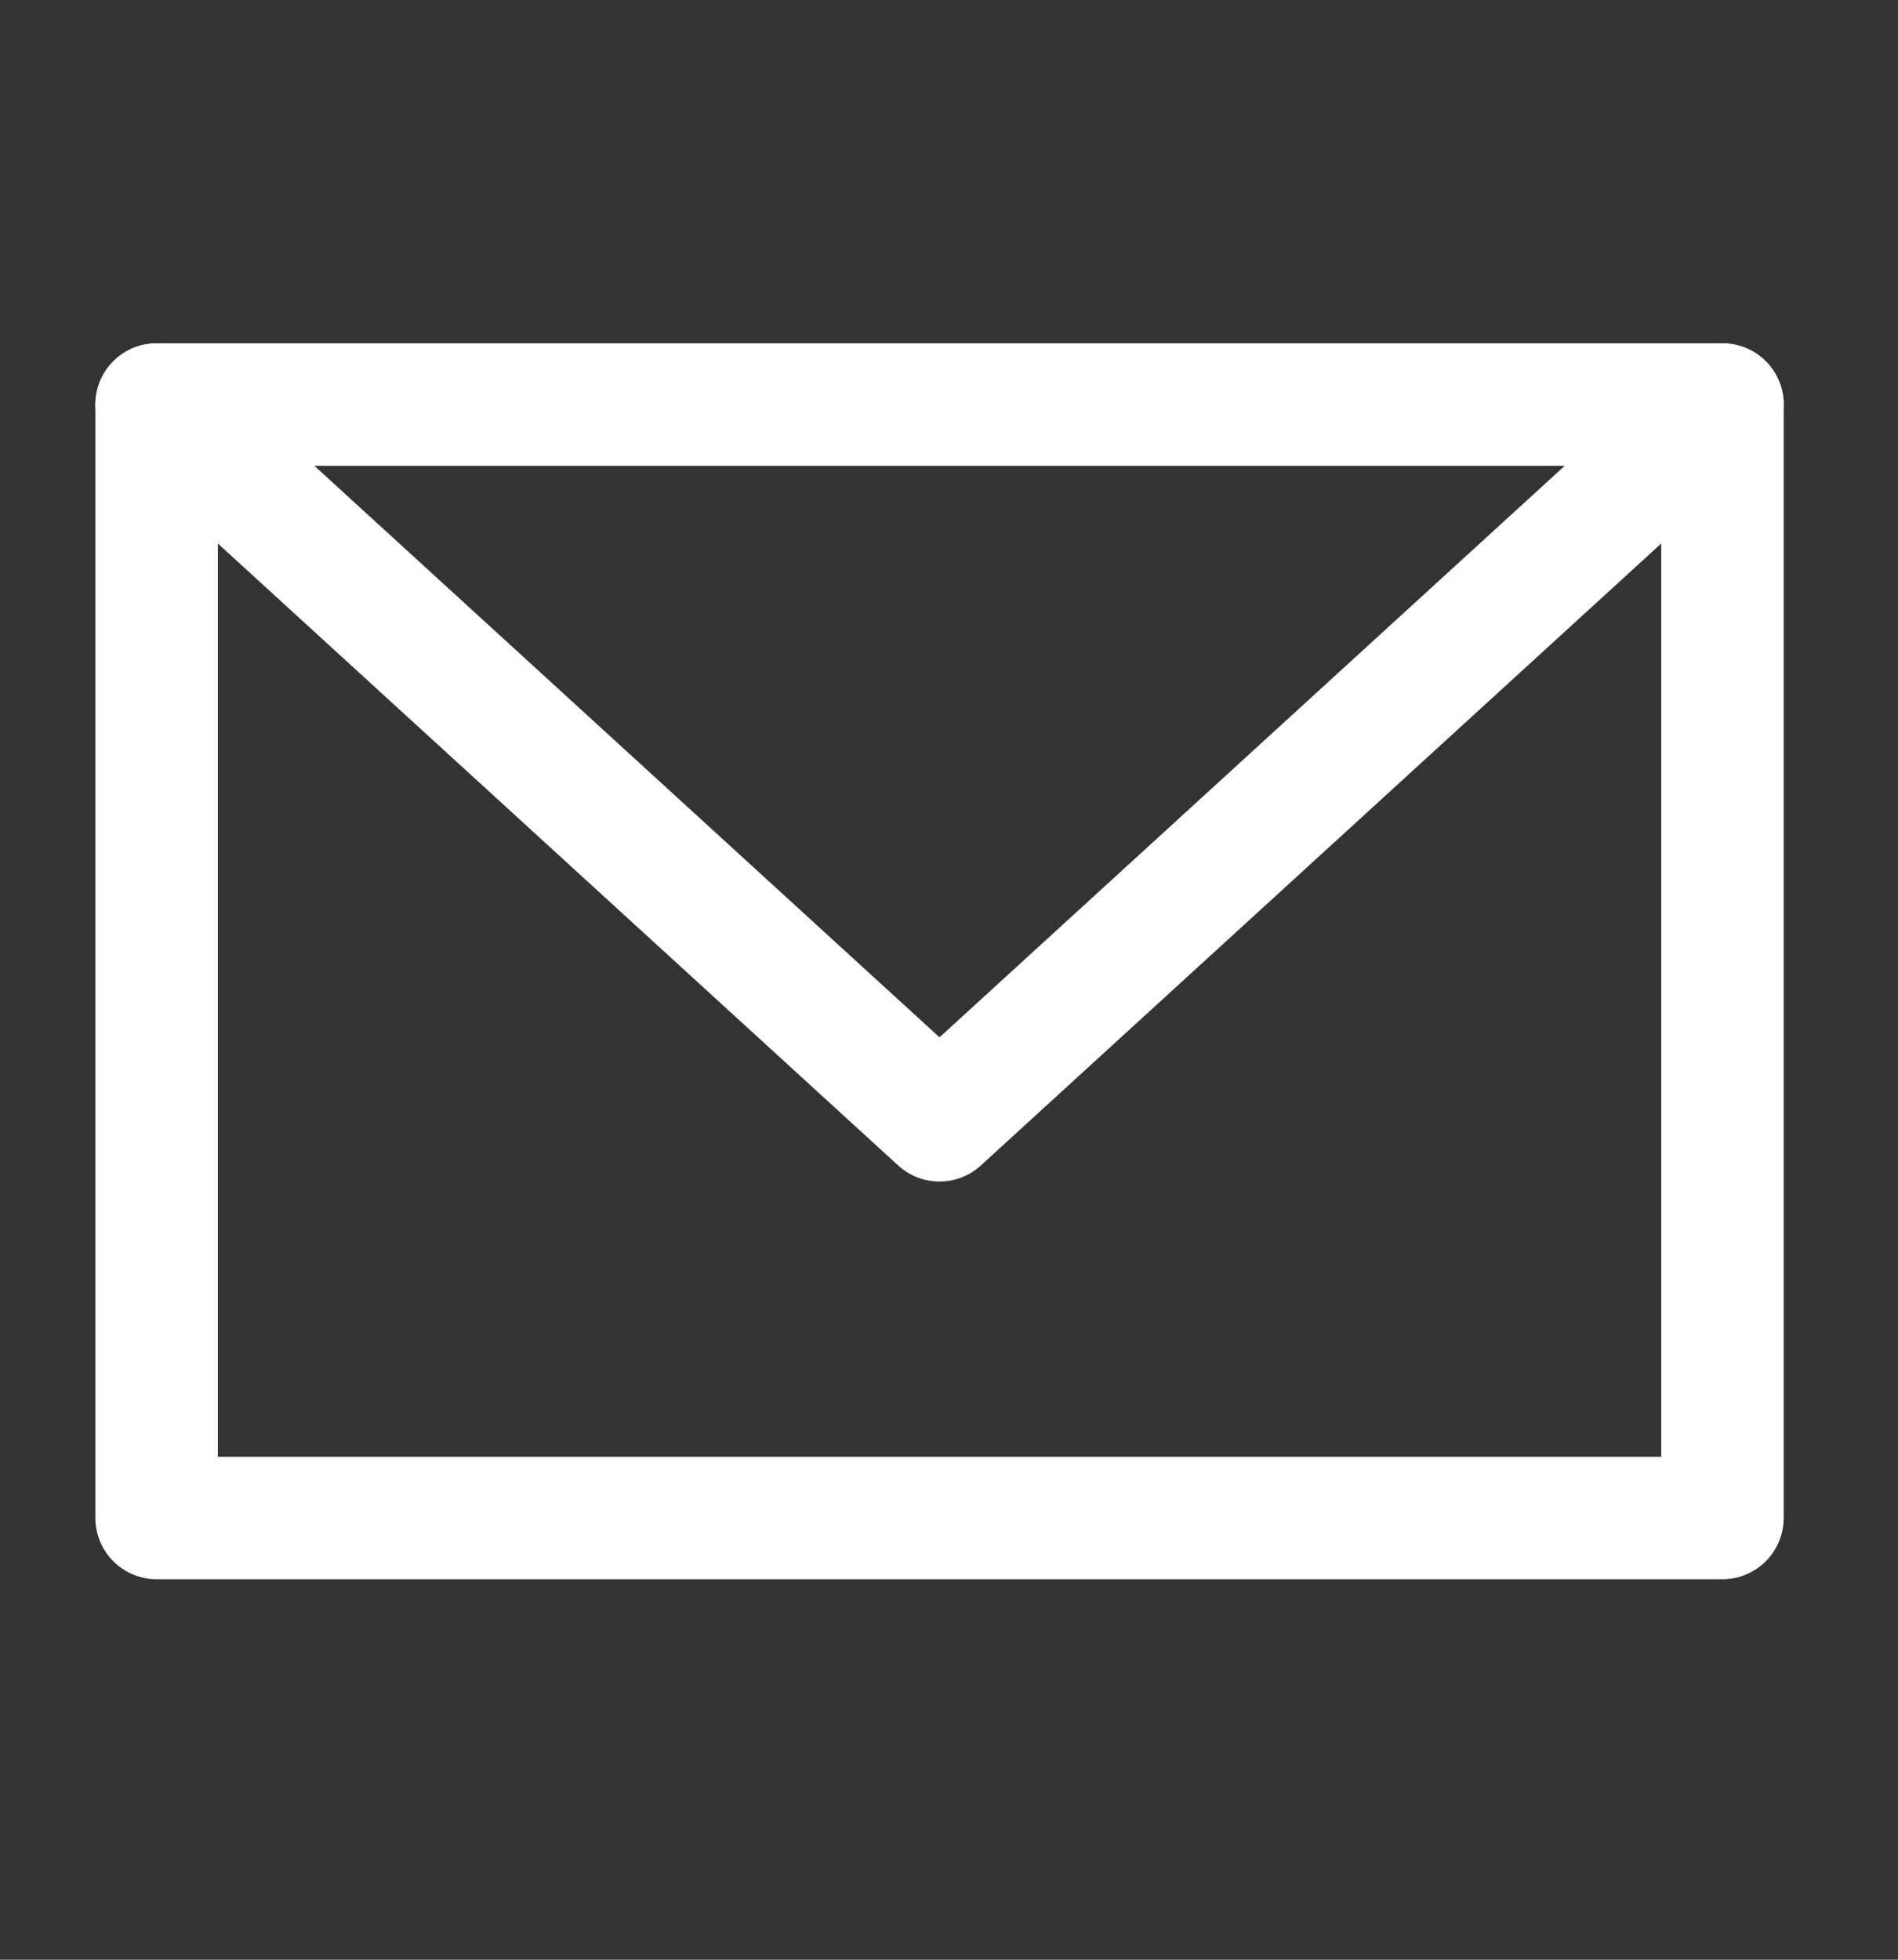
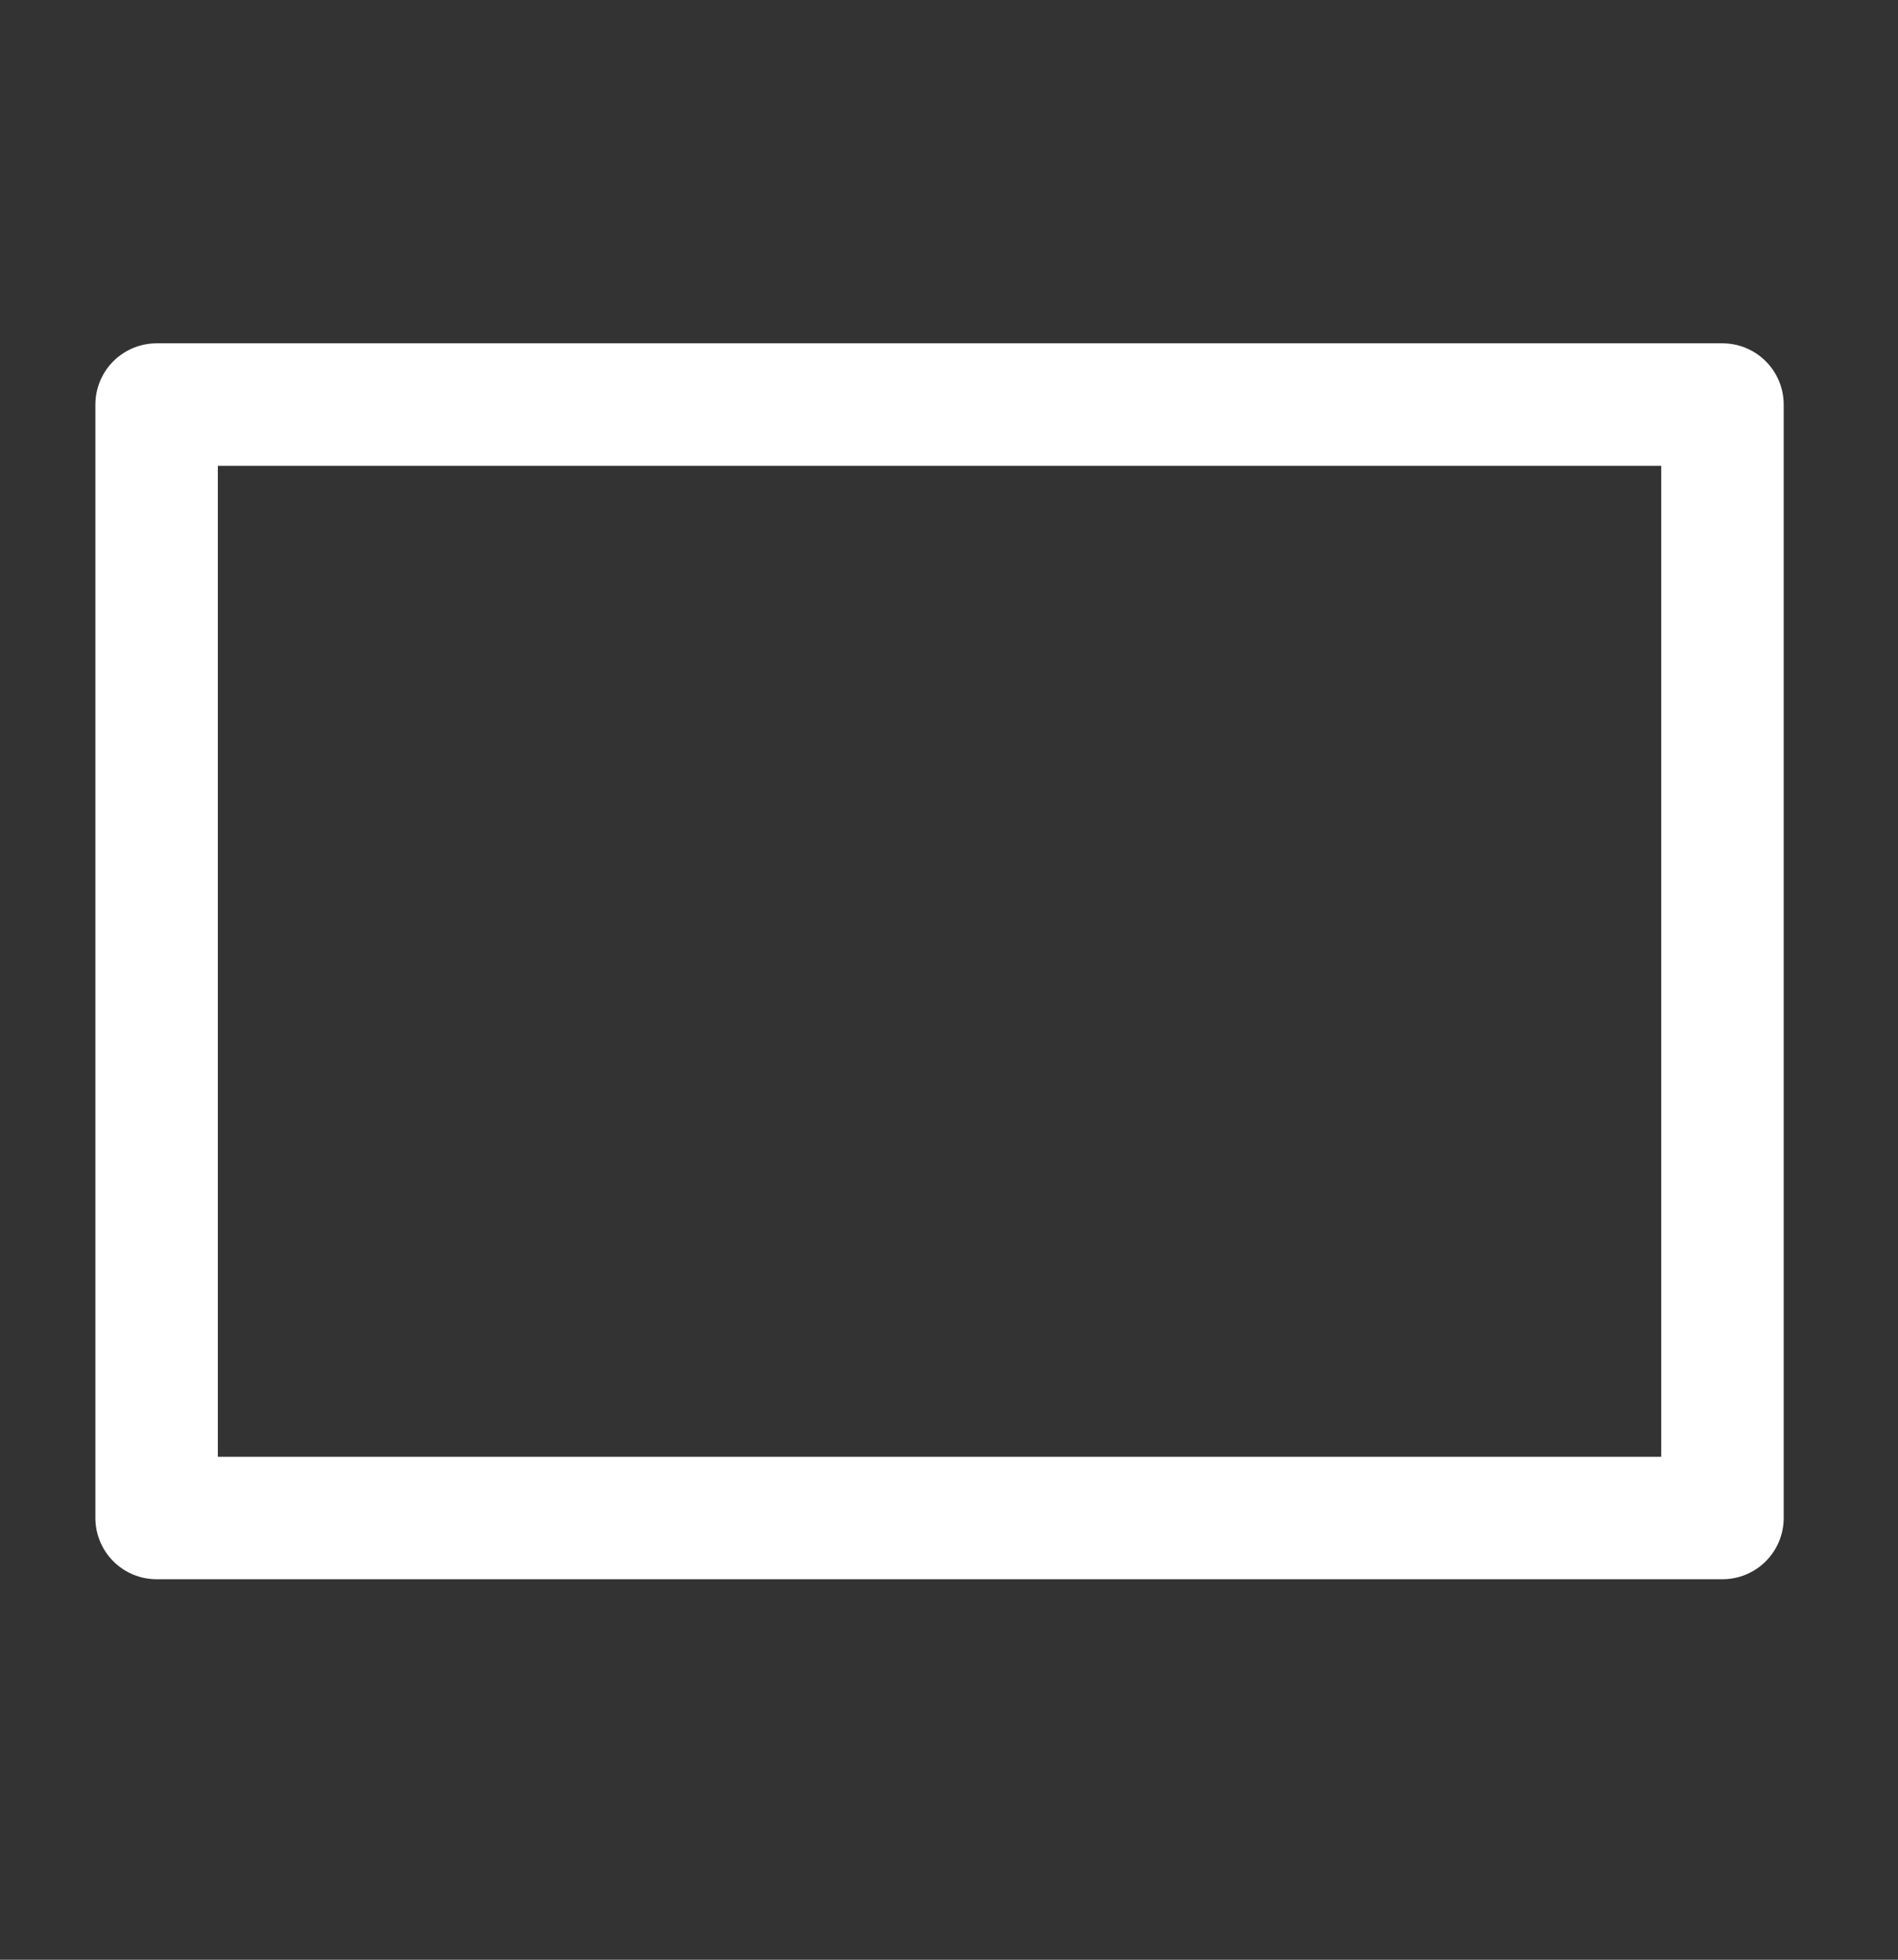
<svg xmlns="http://www.w3.org/2000/svg" width="31" height="32" viewBox="0 0 31 32" fill="none">
  <rect x="0" y="0" width="31" height="32" fill="#333333" stroke="none" />
  <path d="M28.133 6.606H2.558V24.787H28.133V6.606Z" stroke="white" stroke-width="2" stroke-linecap="round" stroke-linejoin="round" />
-   <path d="M2.558 6.606L15.345 18.293L28.133 6.606" stroke="white" stroke-width="2" stroke-linecap="round" stroke-linejoin="round" />
</svg>